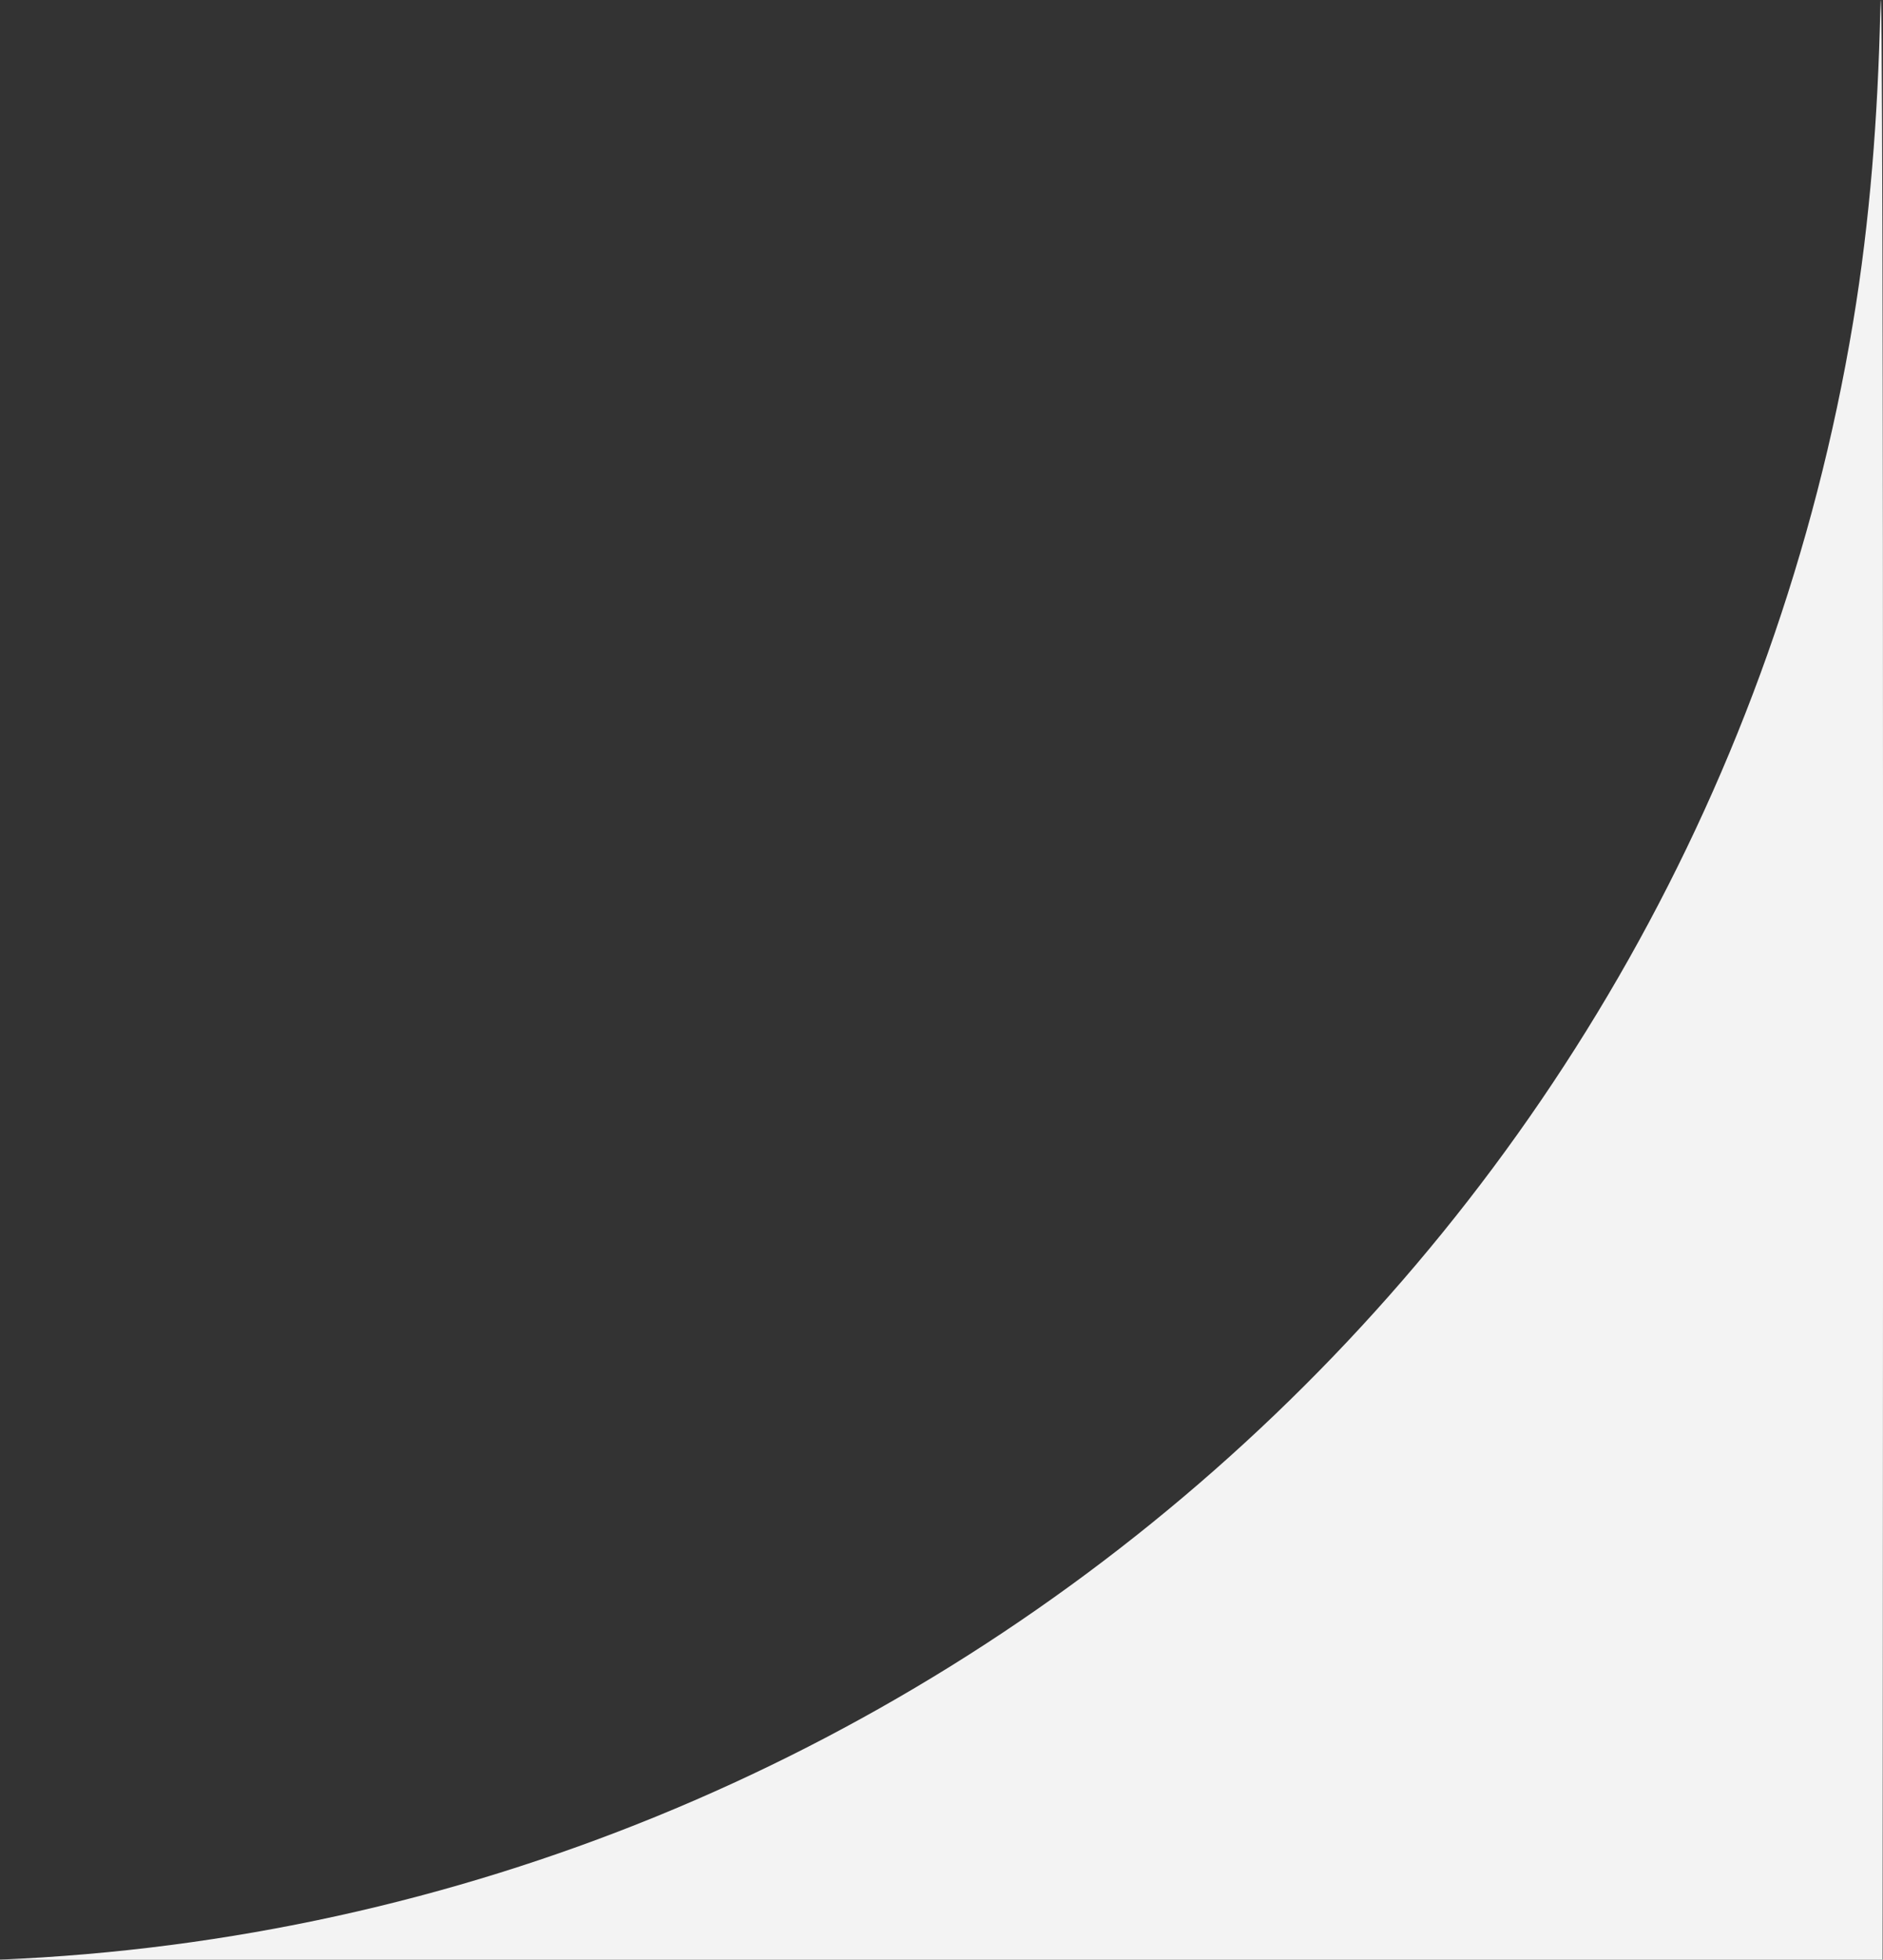
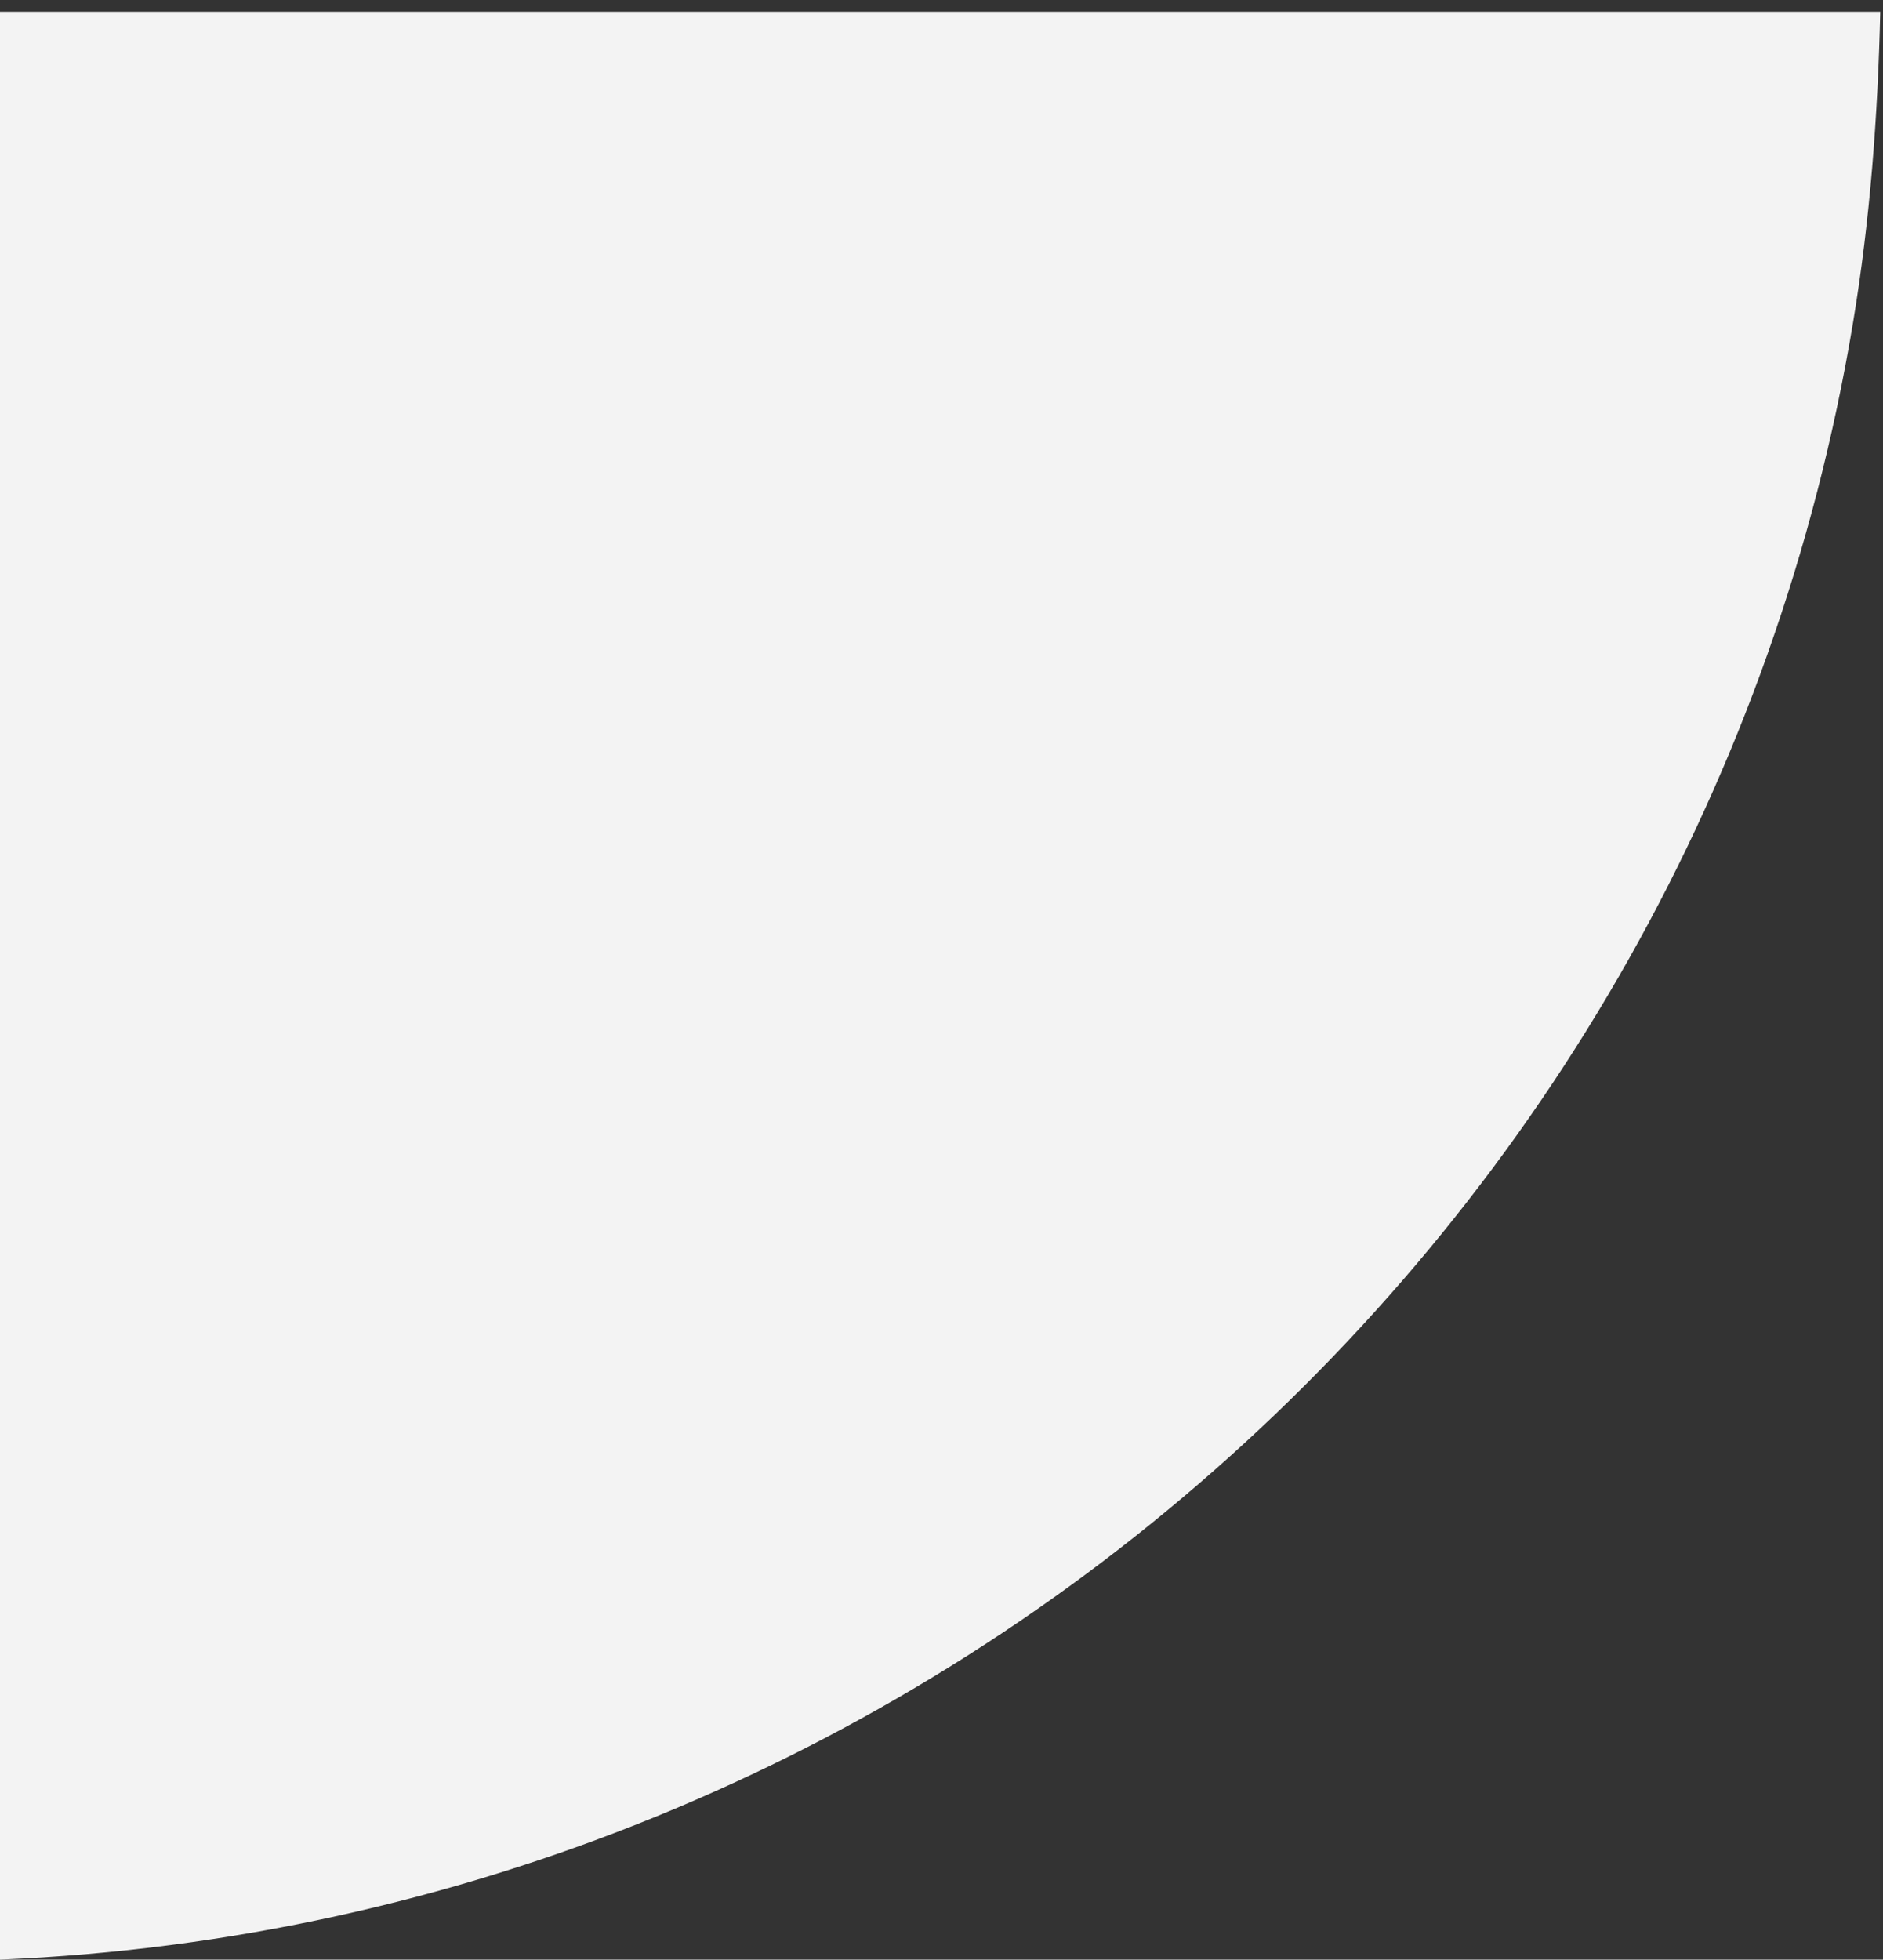
<svg xmlns="http://www.w3.org/2000/svg" id="Laag_1" viewBox="0 0 191.04 198.72">
  <rect x="0" y="0" width="191.04" height="198.72" fill="#333333" stroke="none" />
  <defs>
    <style>.cls-1{fill:#f3f3f3;stroke-width:0px;}</style>
  </defs>
-   <path class="cls-1" d="M190.76,1.19c-.24,10.53-1.03,21.14-2.76,31.52C172.55,125.58,93.33,194.85,0,198.72h191s.2-216.57-.24-197.53Z" />
+   <path class="cls-1" d="M190.76,1.19c-.24,10.53-1.03,21.14-2.76,31.52C172.55,125.58,93.33,194.85,0,198.72s.2-216.57-.24-197.53Z" />
</svg>